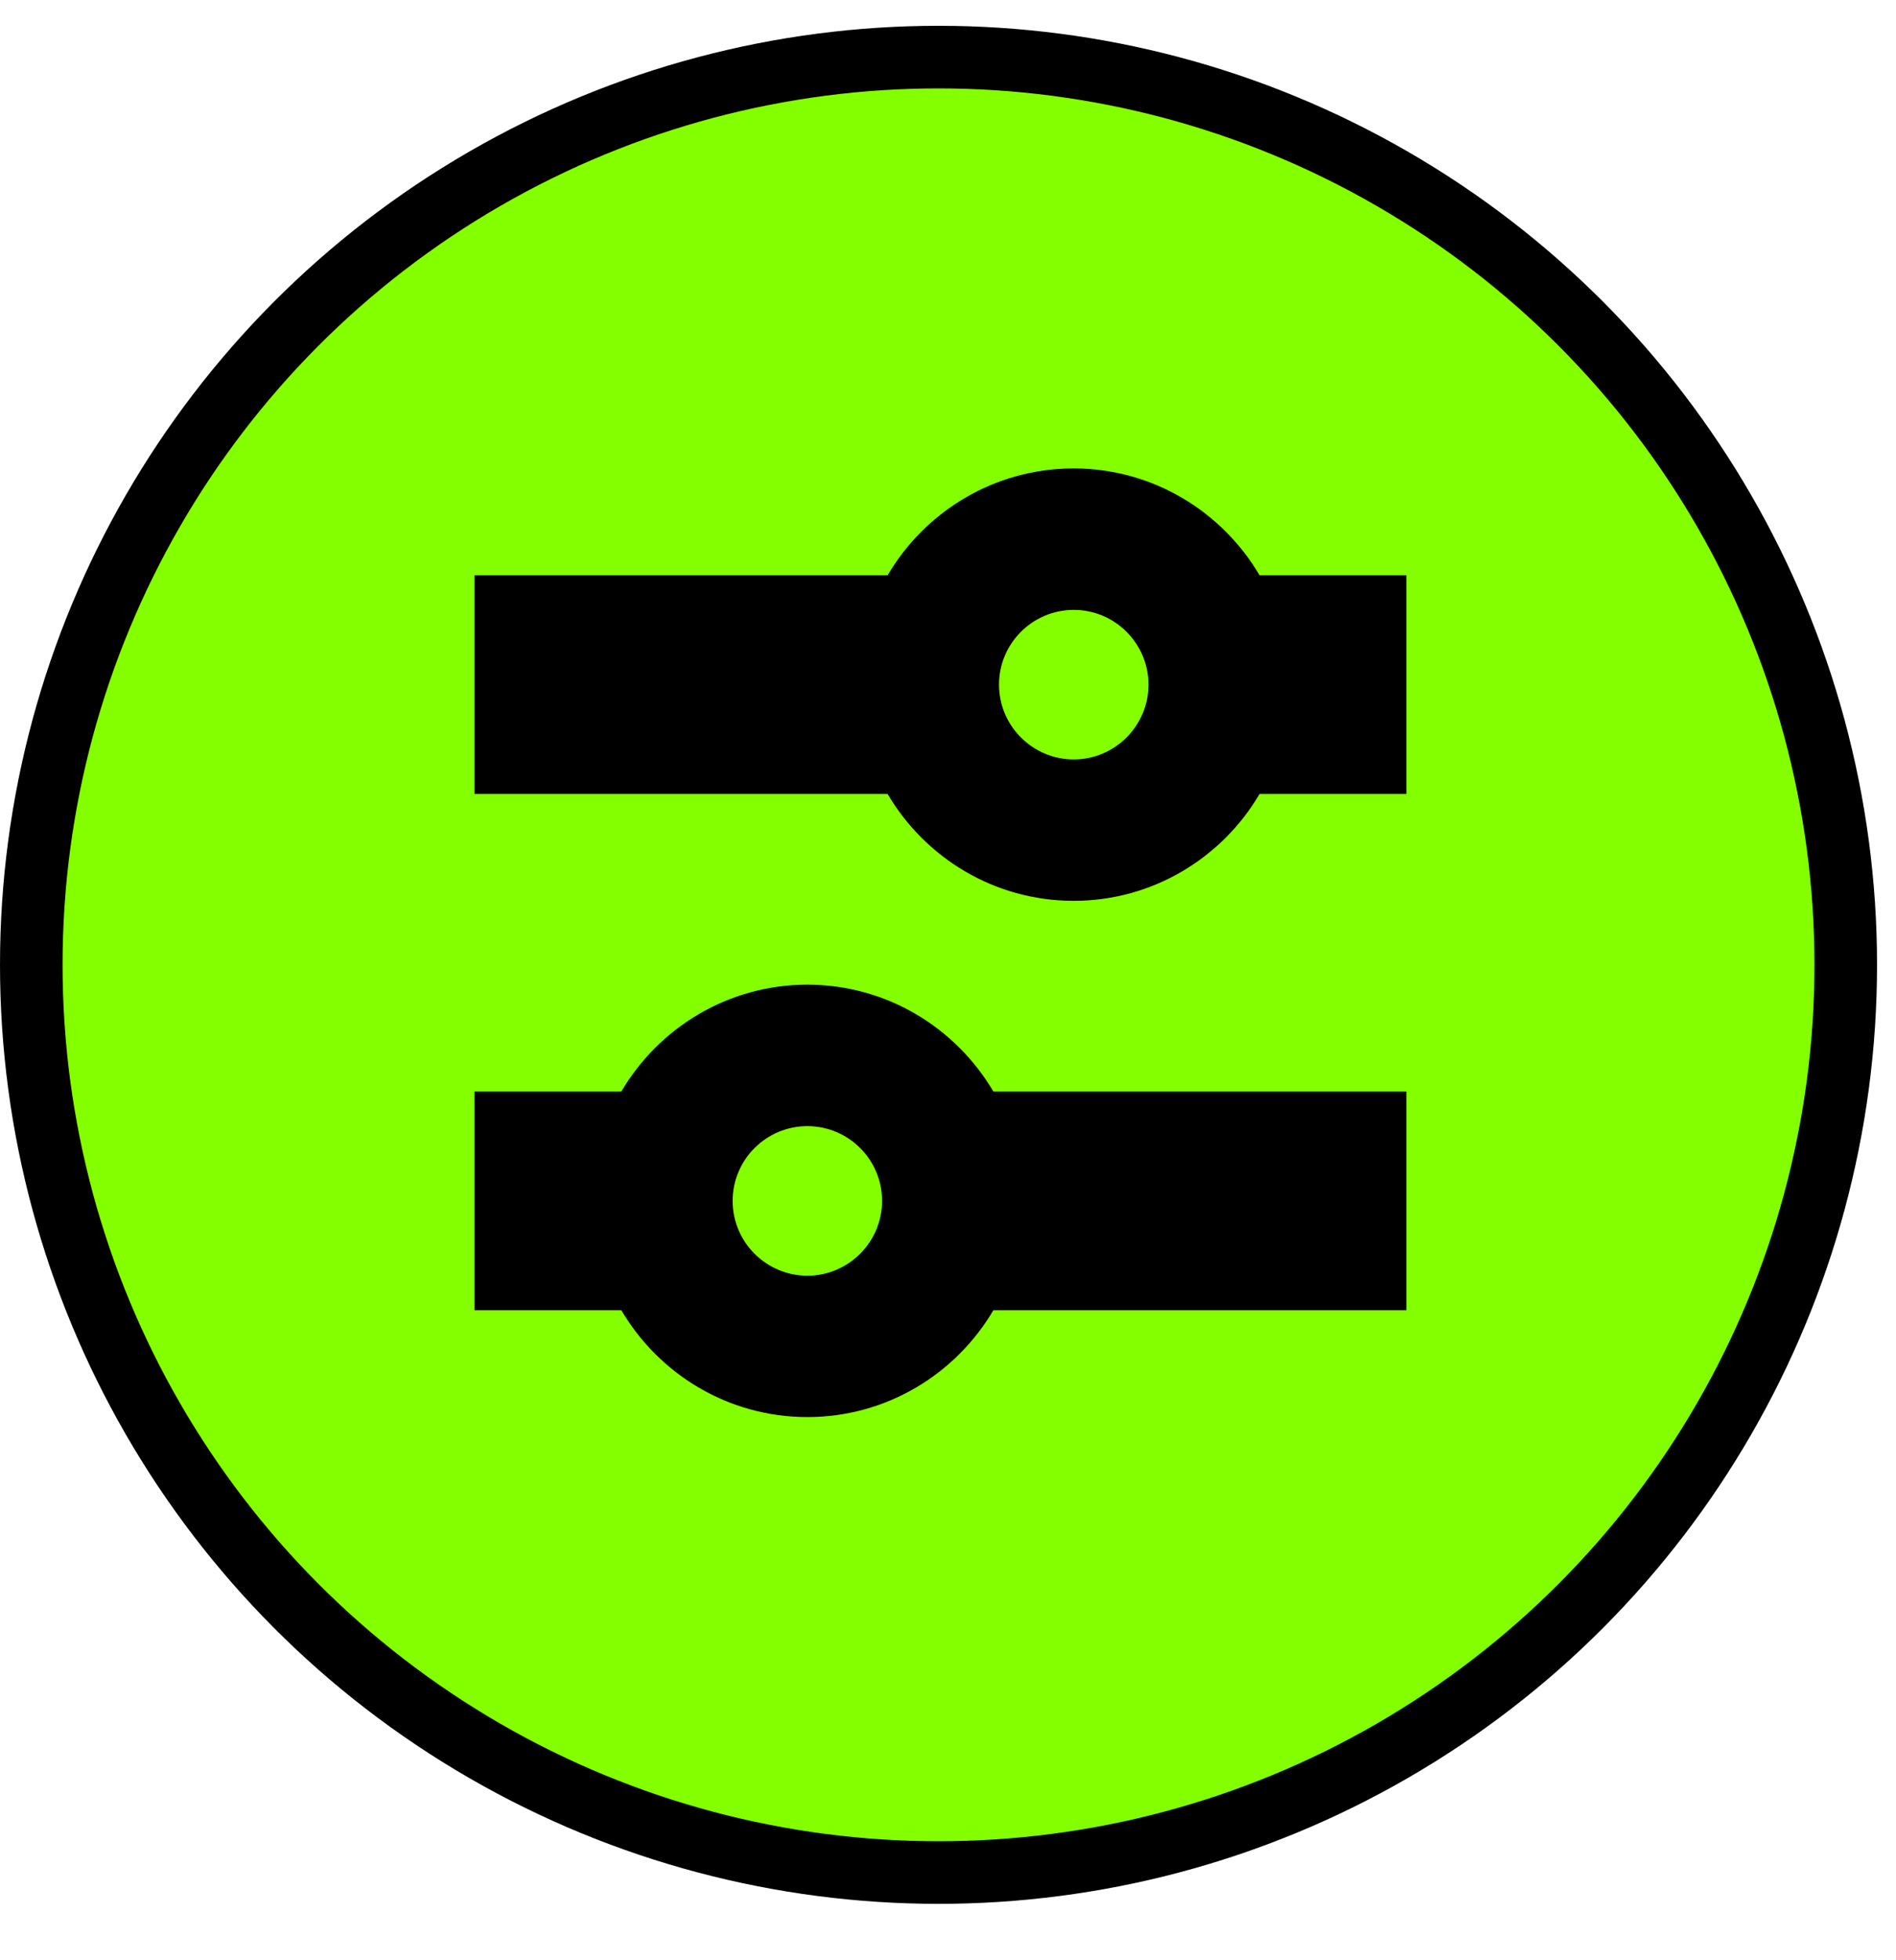
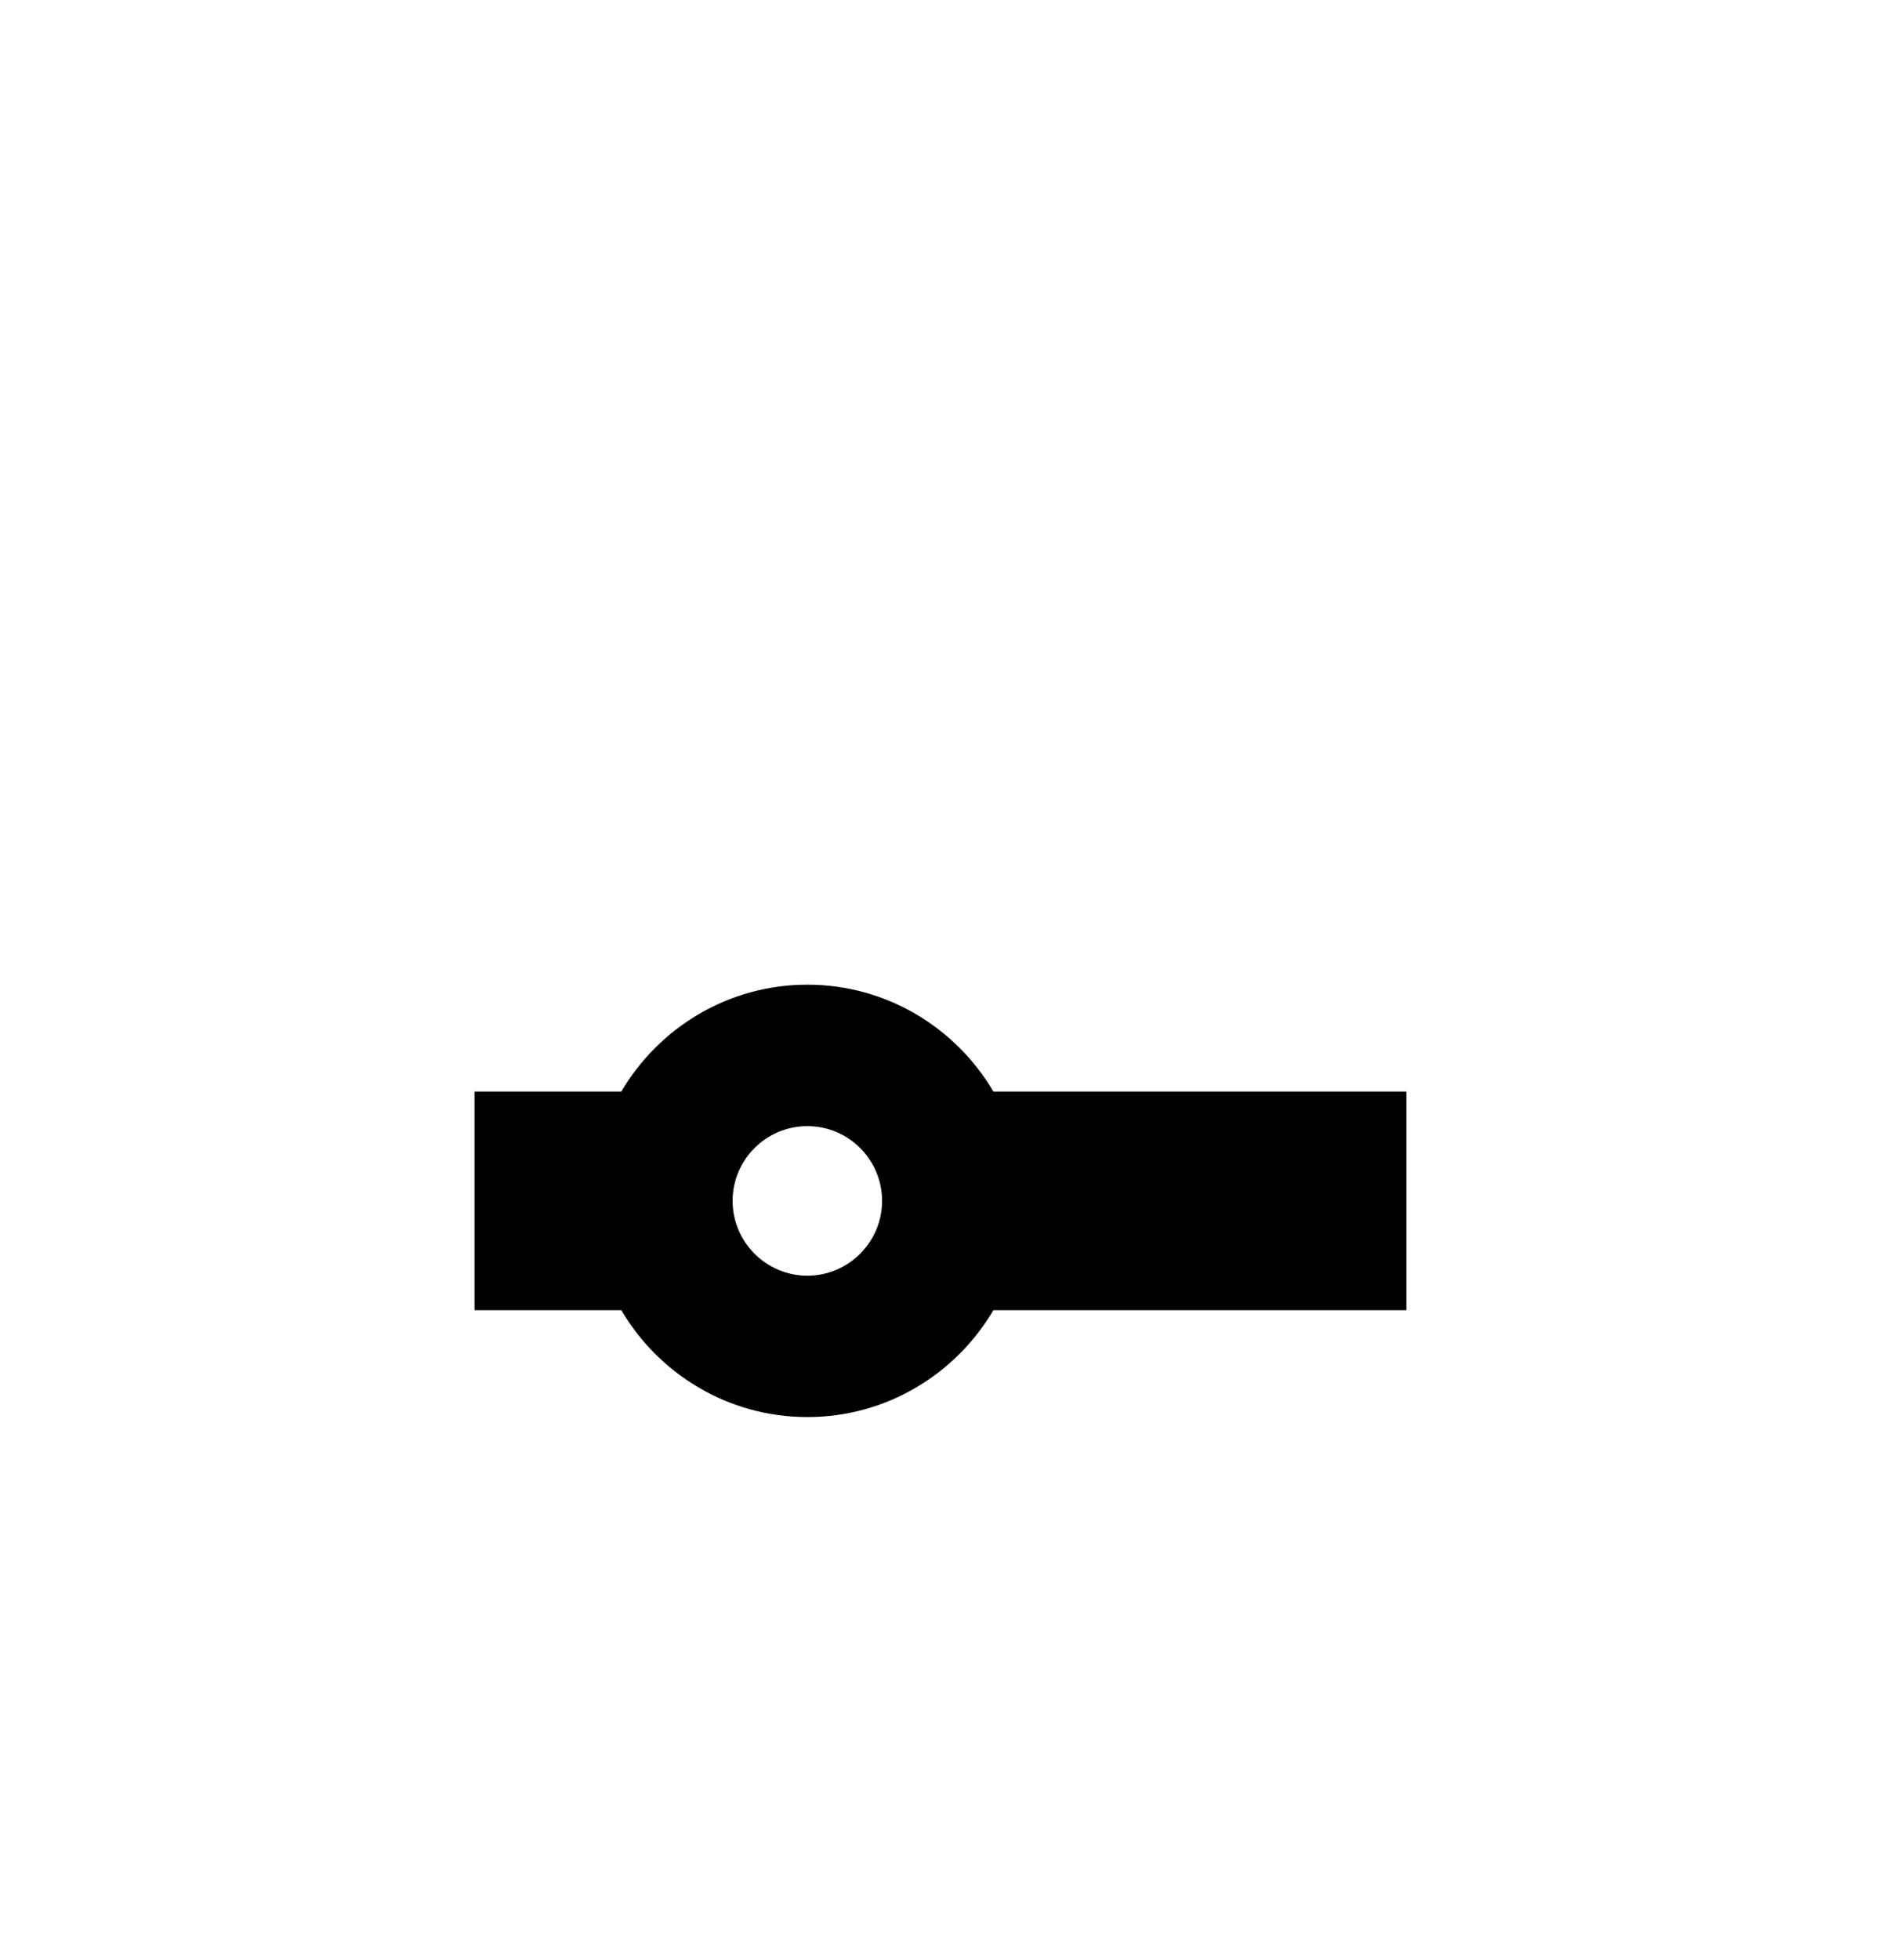
<svg xmlns="http://www.w3.org/2000/svg" width="30" height="31" viewBox="0 0 30 31" fill="none">
-   <circle cx="14.85" cy="15.258" r="14.355" fill="#83FF00" stroke="black" stroke-width="0.99" />
-   <path d="M19.93 9.098C19.336 8.089 18.241 7.408 16.987 7.408C15.734 7.408 14.638 8.089 14.044 9.098H7.508V12.556H14.044C14.638 13.565 15.734 14.246 16.987 14.246C18.241 14.246 19.336 13.565 19.93 12.556H22.253V9.098H19.93ZM18.172 10.827C18.172 11.479 17.641 12.01 16.99 12.01C16.338 12.01 15.807 11.479 15.807 10.827C15.807 10.175 16.338 9.645 16.99 9.645C17.641 9.645 18.172 10.175 18.172 10.827Z" fill="black" />
-   <path d="M9.831 20.72C10.425 21.729 11.521 22.41 12.775 22.41C14.028 22.41 15.124 21.729 15.718 20.72H22.253V17.262H15.718C15.124 16.253 14.028 15.572 12.775 15.572C11.521 15.572 10.425 16.253 9.831 17.262H7.508V20.72H9.831ZM11.592 18.991C11.592 18.339 12.123 17.809 12.775 17.809C13.426 17.809 13.957 18.339 13.957 18.991C13.957 19.643 13.426 20.174 12.775 20.174C12.123 20.174 11.592 19.643 11.592 18.991Z" fill="black" />
+   <path d="M9.831 20.72C10.425 21.729 11.521 22.41 12.775 22.41C14.028 22.41 15.124 21.729 15.718 20.72H22.253V17.262H15.718C15.124 16.253 14.028 15.572 12.775 15.572C11.521 15.572 10.425 16.253 9.831 17.262H7.508V20.72ZM11.592 18.991C11.592 18.339 12.123 17.809 12.775 17.809C13.426 17.809 13.957 18.339 13.957 18.991C13.957 19.643 13.426 20.174 12.775 20.174C12.123 20.174 11.592 19.643 11.592 18.991Z" fill="black" />
</svg>